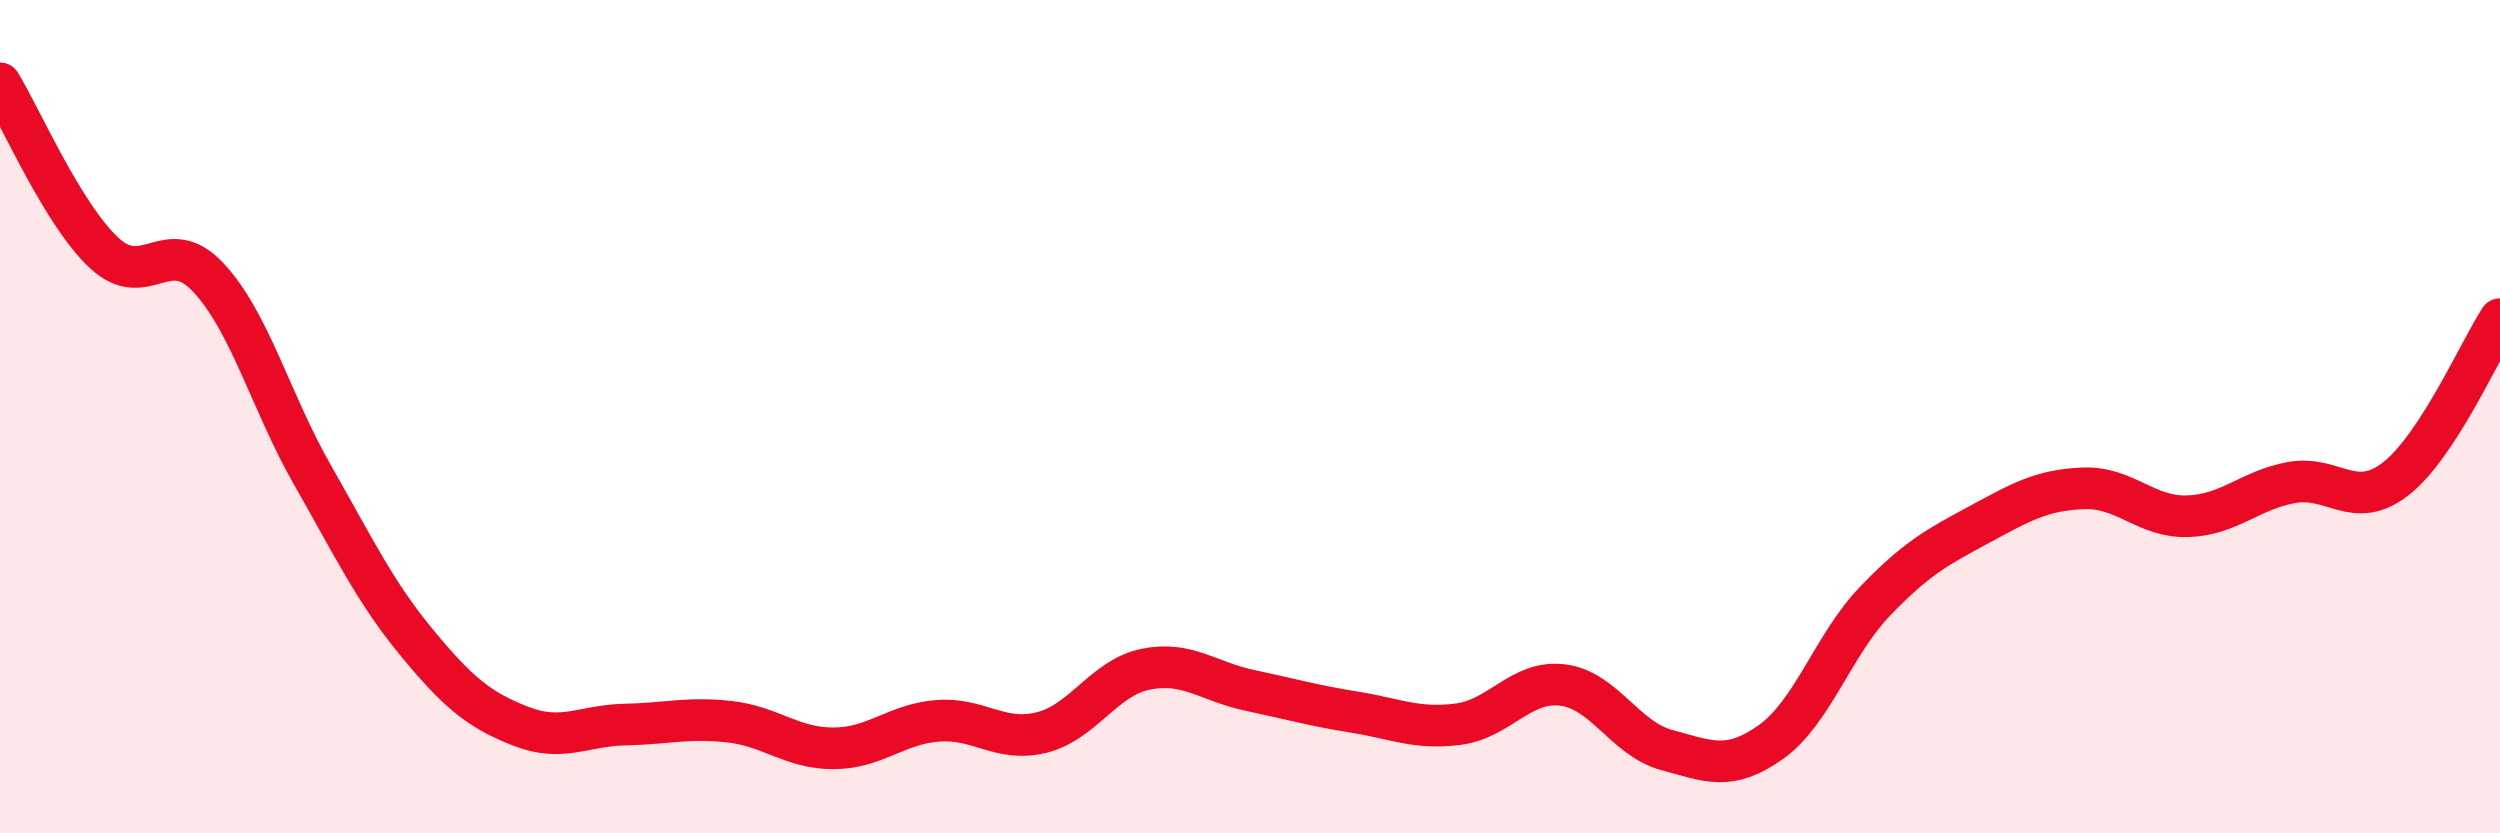
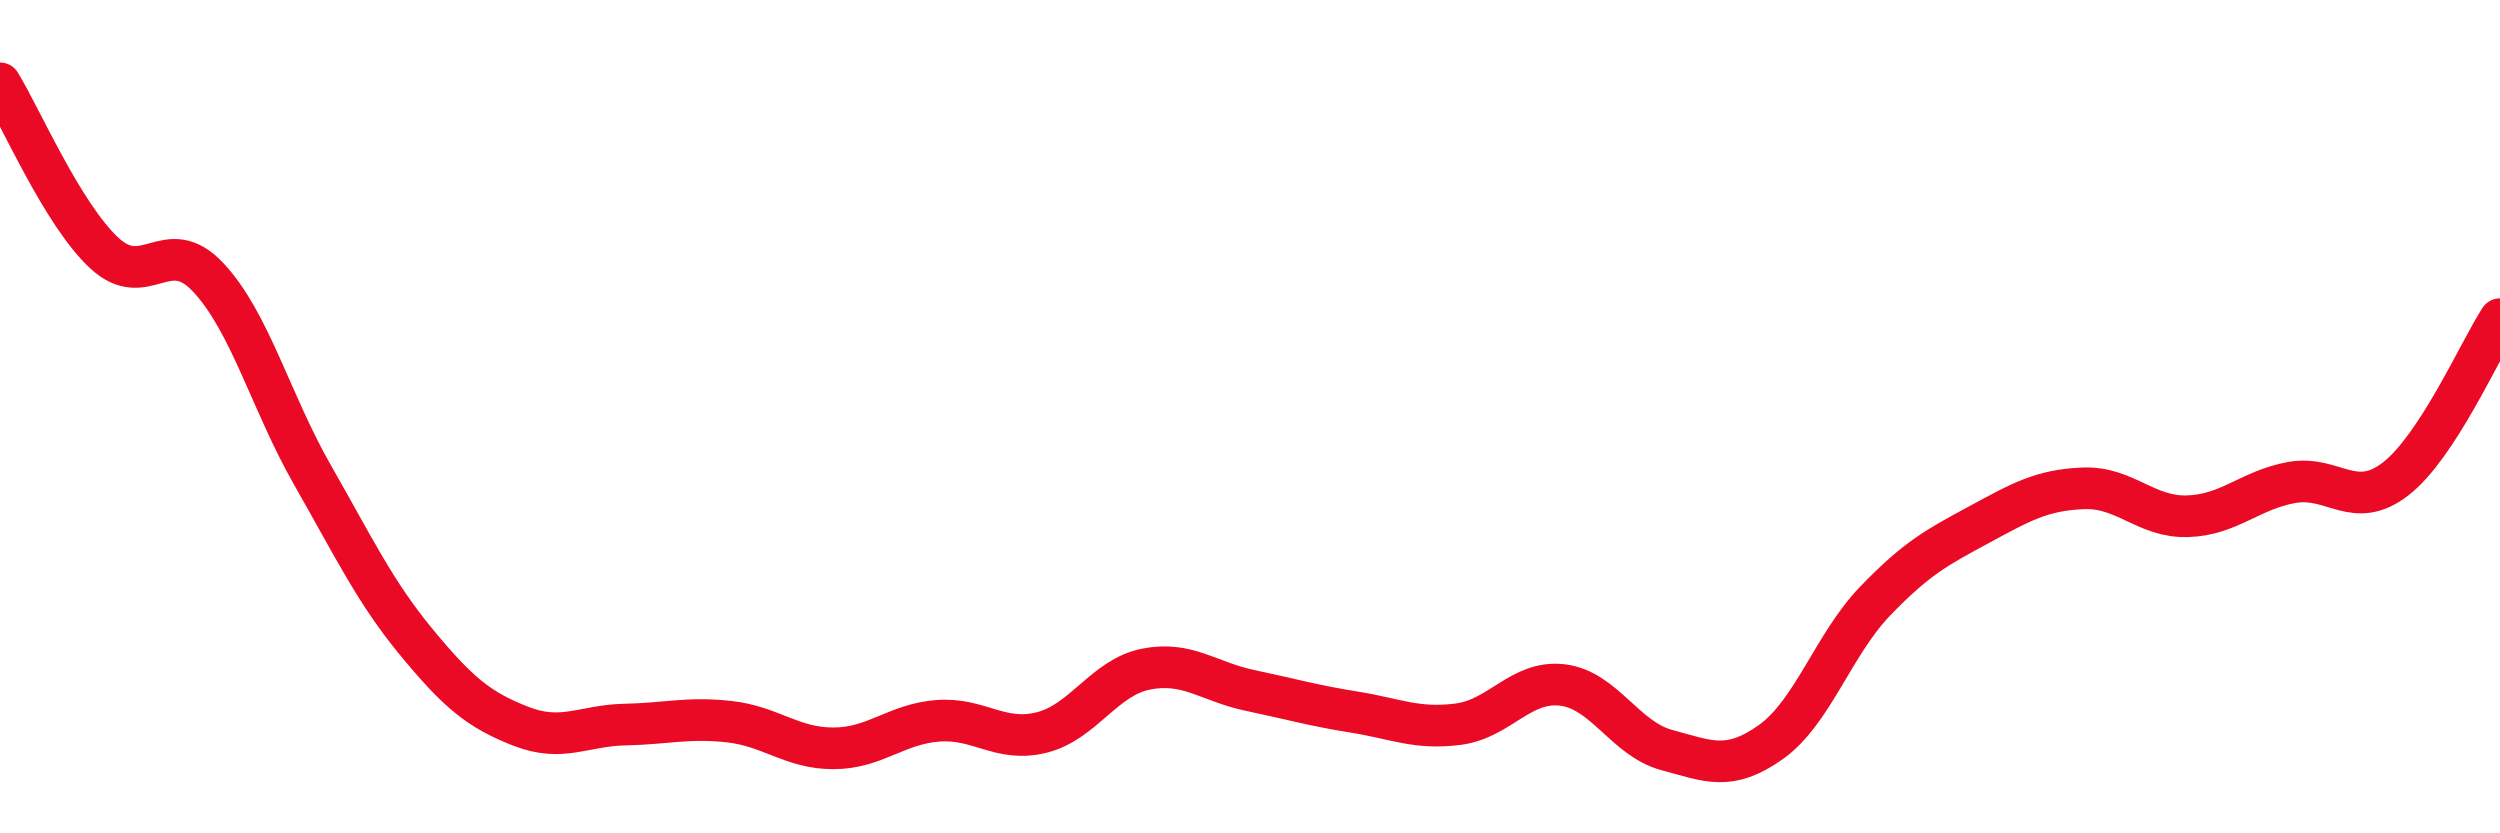
<svg xmlns="http://www.w3.org/2000/svg" width="60" height="20" viewBox="0 0 60 20">
-   <path d="M 0,2 C 0.5,2.81 1.5,5.14 2.5,6.07 C 3.5,7 4,5.59 5,6.66 C 6,7.73 6.5,9.65 7.5,11.4 C 8.5,13.15 9,14.21 10,15.42 C 11,16.63 11.5,17.04 12.5,17.43 C 13.5,17.82 14,17.41 15,17.39 C 16,17.37 16.5,17.21 17.5,17.32 C 18.5,17.43 19,17.96 20,17.96 C 21,17.96 21.5,17.38 22.5,17.3 C 23.5,17.22 24,17.83 25,17.58 C 26,17.33 26.5,16.26 27.5,16.06 C 28.5,15.86 29,16.36 30,16.57 C 31,16.78 31.5,16.93 32.5,17.09 C 33.5,17.25 34,17.51 35,17.38 C 36,17.25 36.5,16.32 37.5,16.44 C 38.5,16.56 39,17.73 40,18 C 41,18.27 41.5,18.52 42.5,17.81 C 43.5,17.1 44,15.47 45,14.43 C 46,13.39 46.5,13.13 47.5,12.59 C 48.5,12.05 49,11.76 50,11.72 C 51,11.68 51.5,12.42 52.5,12.39 C 53.5,12.36 54,11.76 55,11.58 C 56,11.4 56.5,12.27 57.5,11.49 C 58.5,10.71 59.5,8.43 60,7.66L60 20L0 20Z" fill="#EB0A25" opacity="0.1" stroke-linecap="round" stroke-linejoin="round" />
  <path d="M 0,2 C 0.5,2.81 1.5,5.14 2.5,6.07 C 3.5,7 4,5.59 5,6.66 C 6,7.73 6.5,9.65 7.5,11.4 C 8.5,13.15 9,14.21 10,15.42 C 11,16.63 11.5,17.04 12.5,17.43 C 13.5,17.82 14,17.41 15,17.39 C 16,17.37 16.5,17.21 17.5,17.32 C 18.5,17.43 19,17.96 20,17.96 C 21,17.96 21.5,17.38 22.5,17.3 C 23.5,17.22 24,17.83 25,17.58 C 26,17.33 26.5,16.26 27.5,16.06 C 28.5,15.86 29,16.36 30,16.57 C 31,16.78 31.5,16.93 32.5,17.09 C 33.5,17.25 34,17.51 35,17.38 C 36,17.25 36.5,16.32 37.5,16.44 C 38.5,16.56 39,17.73 40,18 C 41,18.27 41.5,18.52 42.5,17.81 C 43.5,17.1 44,15.47 45,14.43 C 46,13.39 46.5,13.13 47.5,12.59 C 48.5,12.05 49,11.76 50,11.72 C 51,11.68 51.5,12.42 52.5,12.39 C 53.5,12.36 54,11.76 55,11.58 C 56,11.4 56.5,12.27 57.5,11.49 C 58.5,10.71 59.5,8.43 60,7.66" stroke="#EB0A25" stroke-width="1" fill="none" stroke-linecap="round" stroke-linejoin="round" />
</svg>